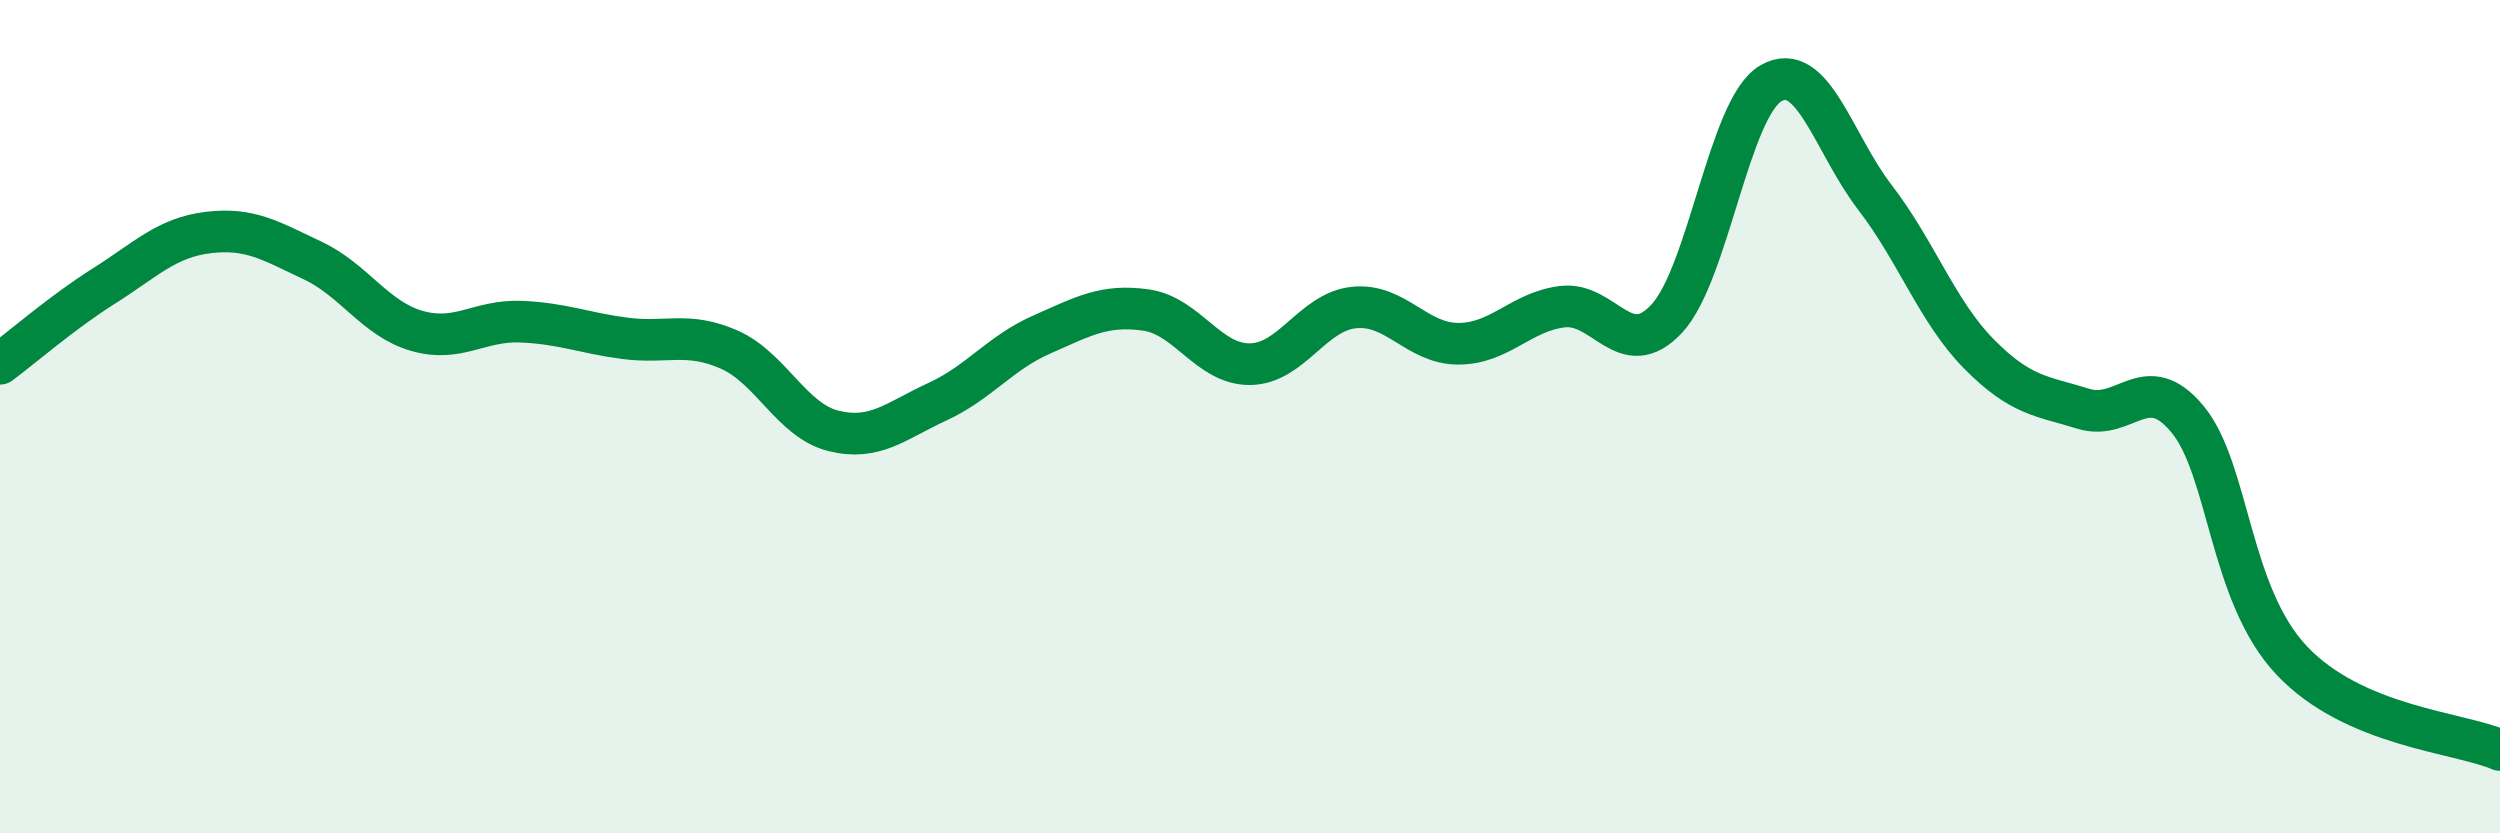
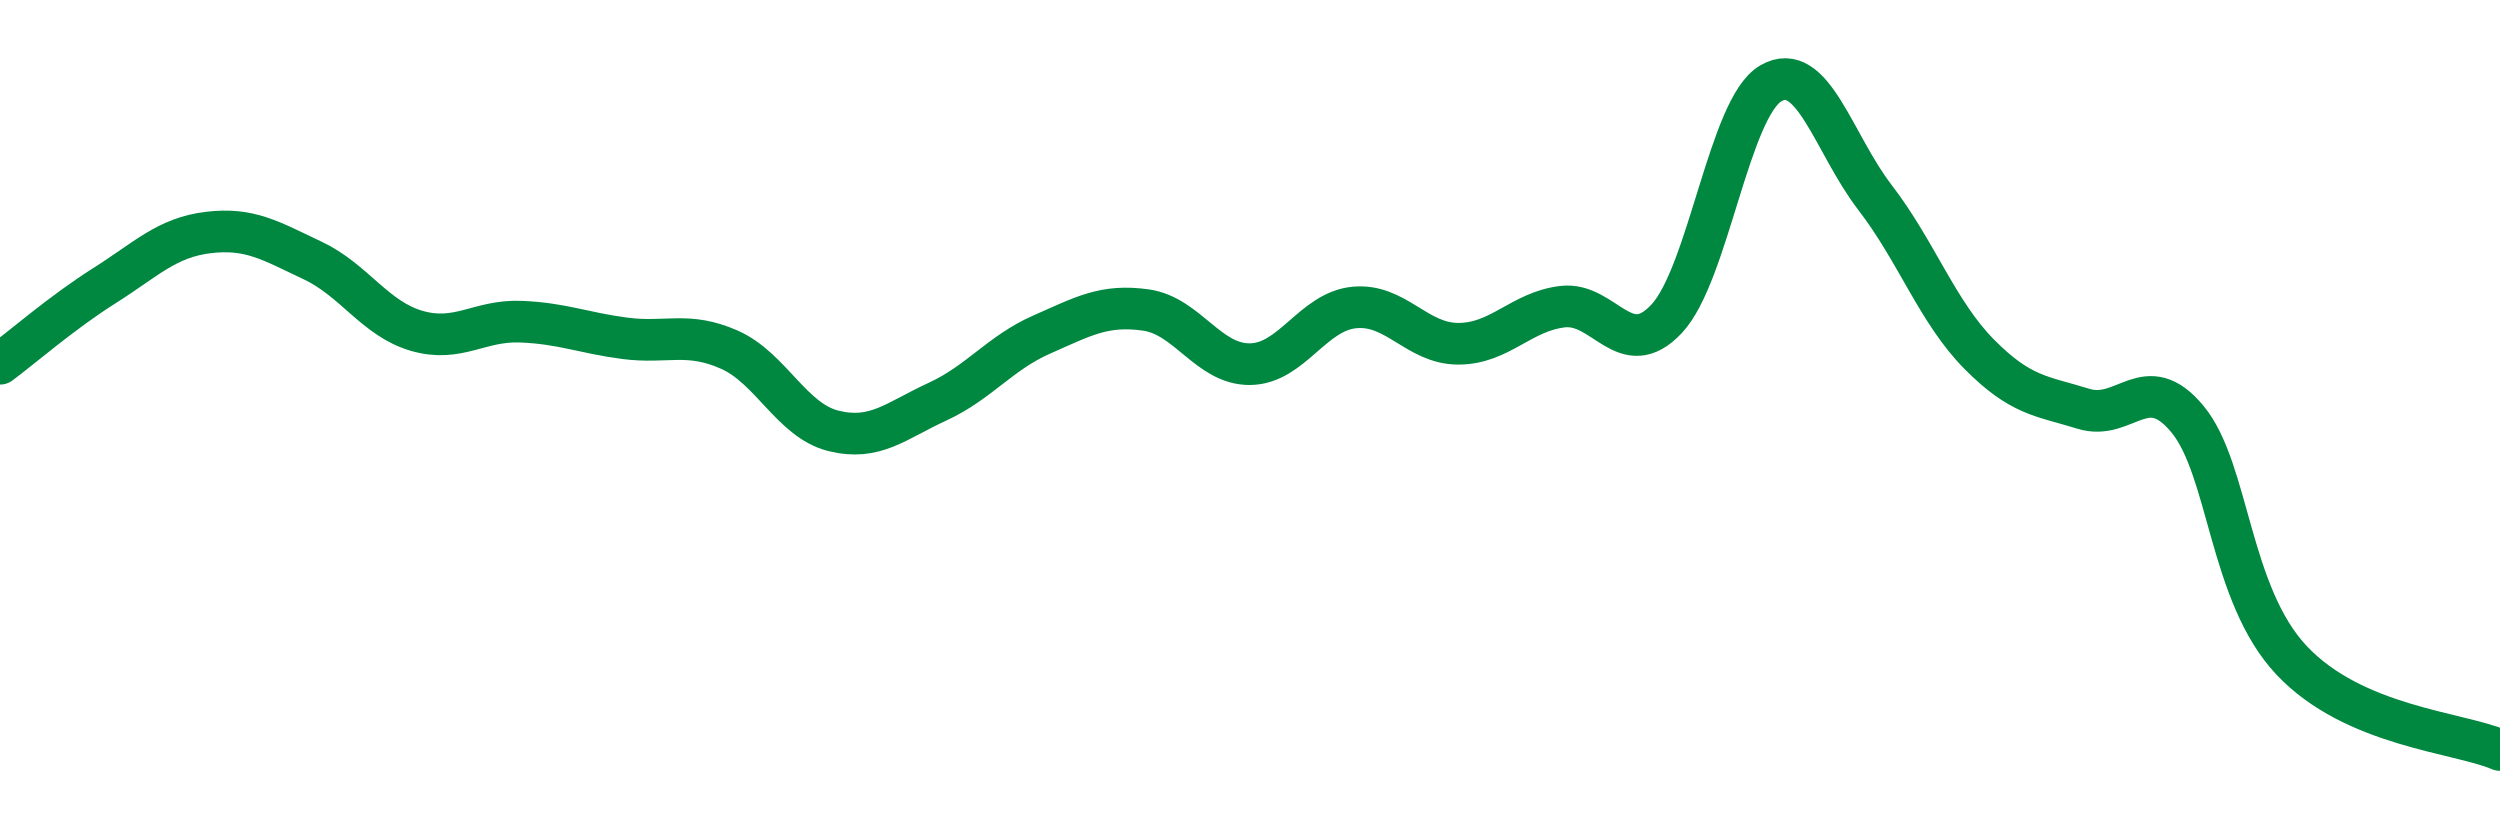
<svg xmlns="http://www.w3.org/2000/svg" width="60" height="20" viewBox="0 0 60 20">
-   <path d="M 0,8.73 C 0.5,8.36 1.5,7.49 2.5,6.86 C 3.5,6.23 4,5.7 5,5.58 C 6,5.46 6.5,5.78 7.5,6.25 C 8.5,6.72 9,7.65 10,7.94 C 11,8.23 11.5,7.68 12.5,7.72 C 13.5,7.76 14,7.99 15,8.12 C 16,8.25 16.5,7.95 17.5,8.39 C 18.5,8.83 19,10.09 20,10.34 C 21,10.59 21.5,10.1 22.5,9.64 C 23.5,9.18 24,8.47 25,8.03 C 26,7.59 26.5,7.3 27.5,7.44 C 28.5,7.58 29,8.75 30,8.74 C 31,8.73 31.5,7.48 32.5,7.38 C 33.5,7.28 34,8.25 35,8.25 C 36,8.25 36.5,7.48 37.5,7.36 C 38.5,7.24 39,8.72 40,7.65 C 41,6.58 41.5,2.58 42.5,2 C 43.5,1.42 44,3.44 45,4.74 C 46,6.04 46.5,7.49 47.5,8.5 C 48.5,9.51 49,9.5 50,9.81 C 51,10.12 51.5,8.85 52.5,10.06 C 53.5,11.27 53.5,14.26 55,15.85 C 56.5,17.44 59,17.57 60,18L60 20L0 20Z" fill="#008740" opacity="0.1" stroke-linecap="round" stroke-linejoin="round" />
  <path d="M 0,8.73 C 0.5,8.36 1.5,7.49 2.5,6.86 C 3.5,6.23 4,5.7 5,5.58 C 6,5.46 6.5,5.78 7.5,6.25 C 8.5,6.72 9,7.65 10,7.94 C 11,8.23 11.5,7.68 12.5,7.72 C 13.5,7.76 14,7.99 15,8.12 C 16,8.25 16.5,7.95 17.5,8.39 C 18.5,8.83 19,10.09 20,10.34 C 21,10.59 21.5,10.1 22.5,9.64 C 23.5,9.18 24,8.47 25,8.03 C 26,7.59 26.5,7.3 27.5,7.44 C 28.5,7.58 29,8.75 30,8.74 C 31,8.73 31.5,7.48 32.5,7.38 C 33.5,7.28 34,8.25 35,8.25 C 36,8.25 36.5,7.48 37.5,7.36 C 38.5,7.24 39,8.72 40,7.65 C 41,6.58 41.5,2.58 42.5,2 C 43.5,1.42 44,3.44 45,4.74 C 46,6.04 46.5,7.49 47.5,8.5 C 48.5,9.51 49,9.5 50,9.81 C 51,10.12 51.5,8.85 52.5,10.06 C 53.5,11.27 53.5,14.26 55,15.85 C 56.5,17.44 59,17.57 60,18" stroke="#008740" stroke-width="1" fill="none" stroke-linecap="round" stroke-linejoin="round" />
</svg>